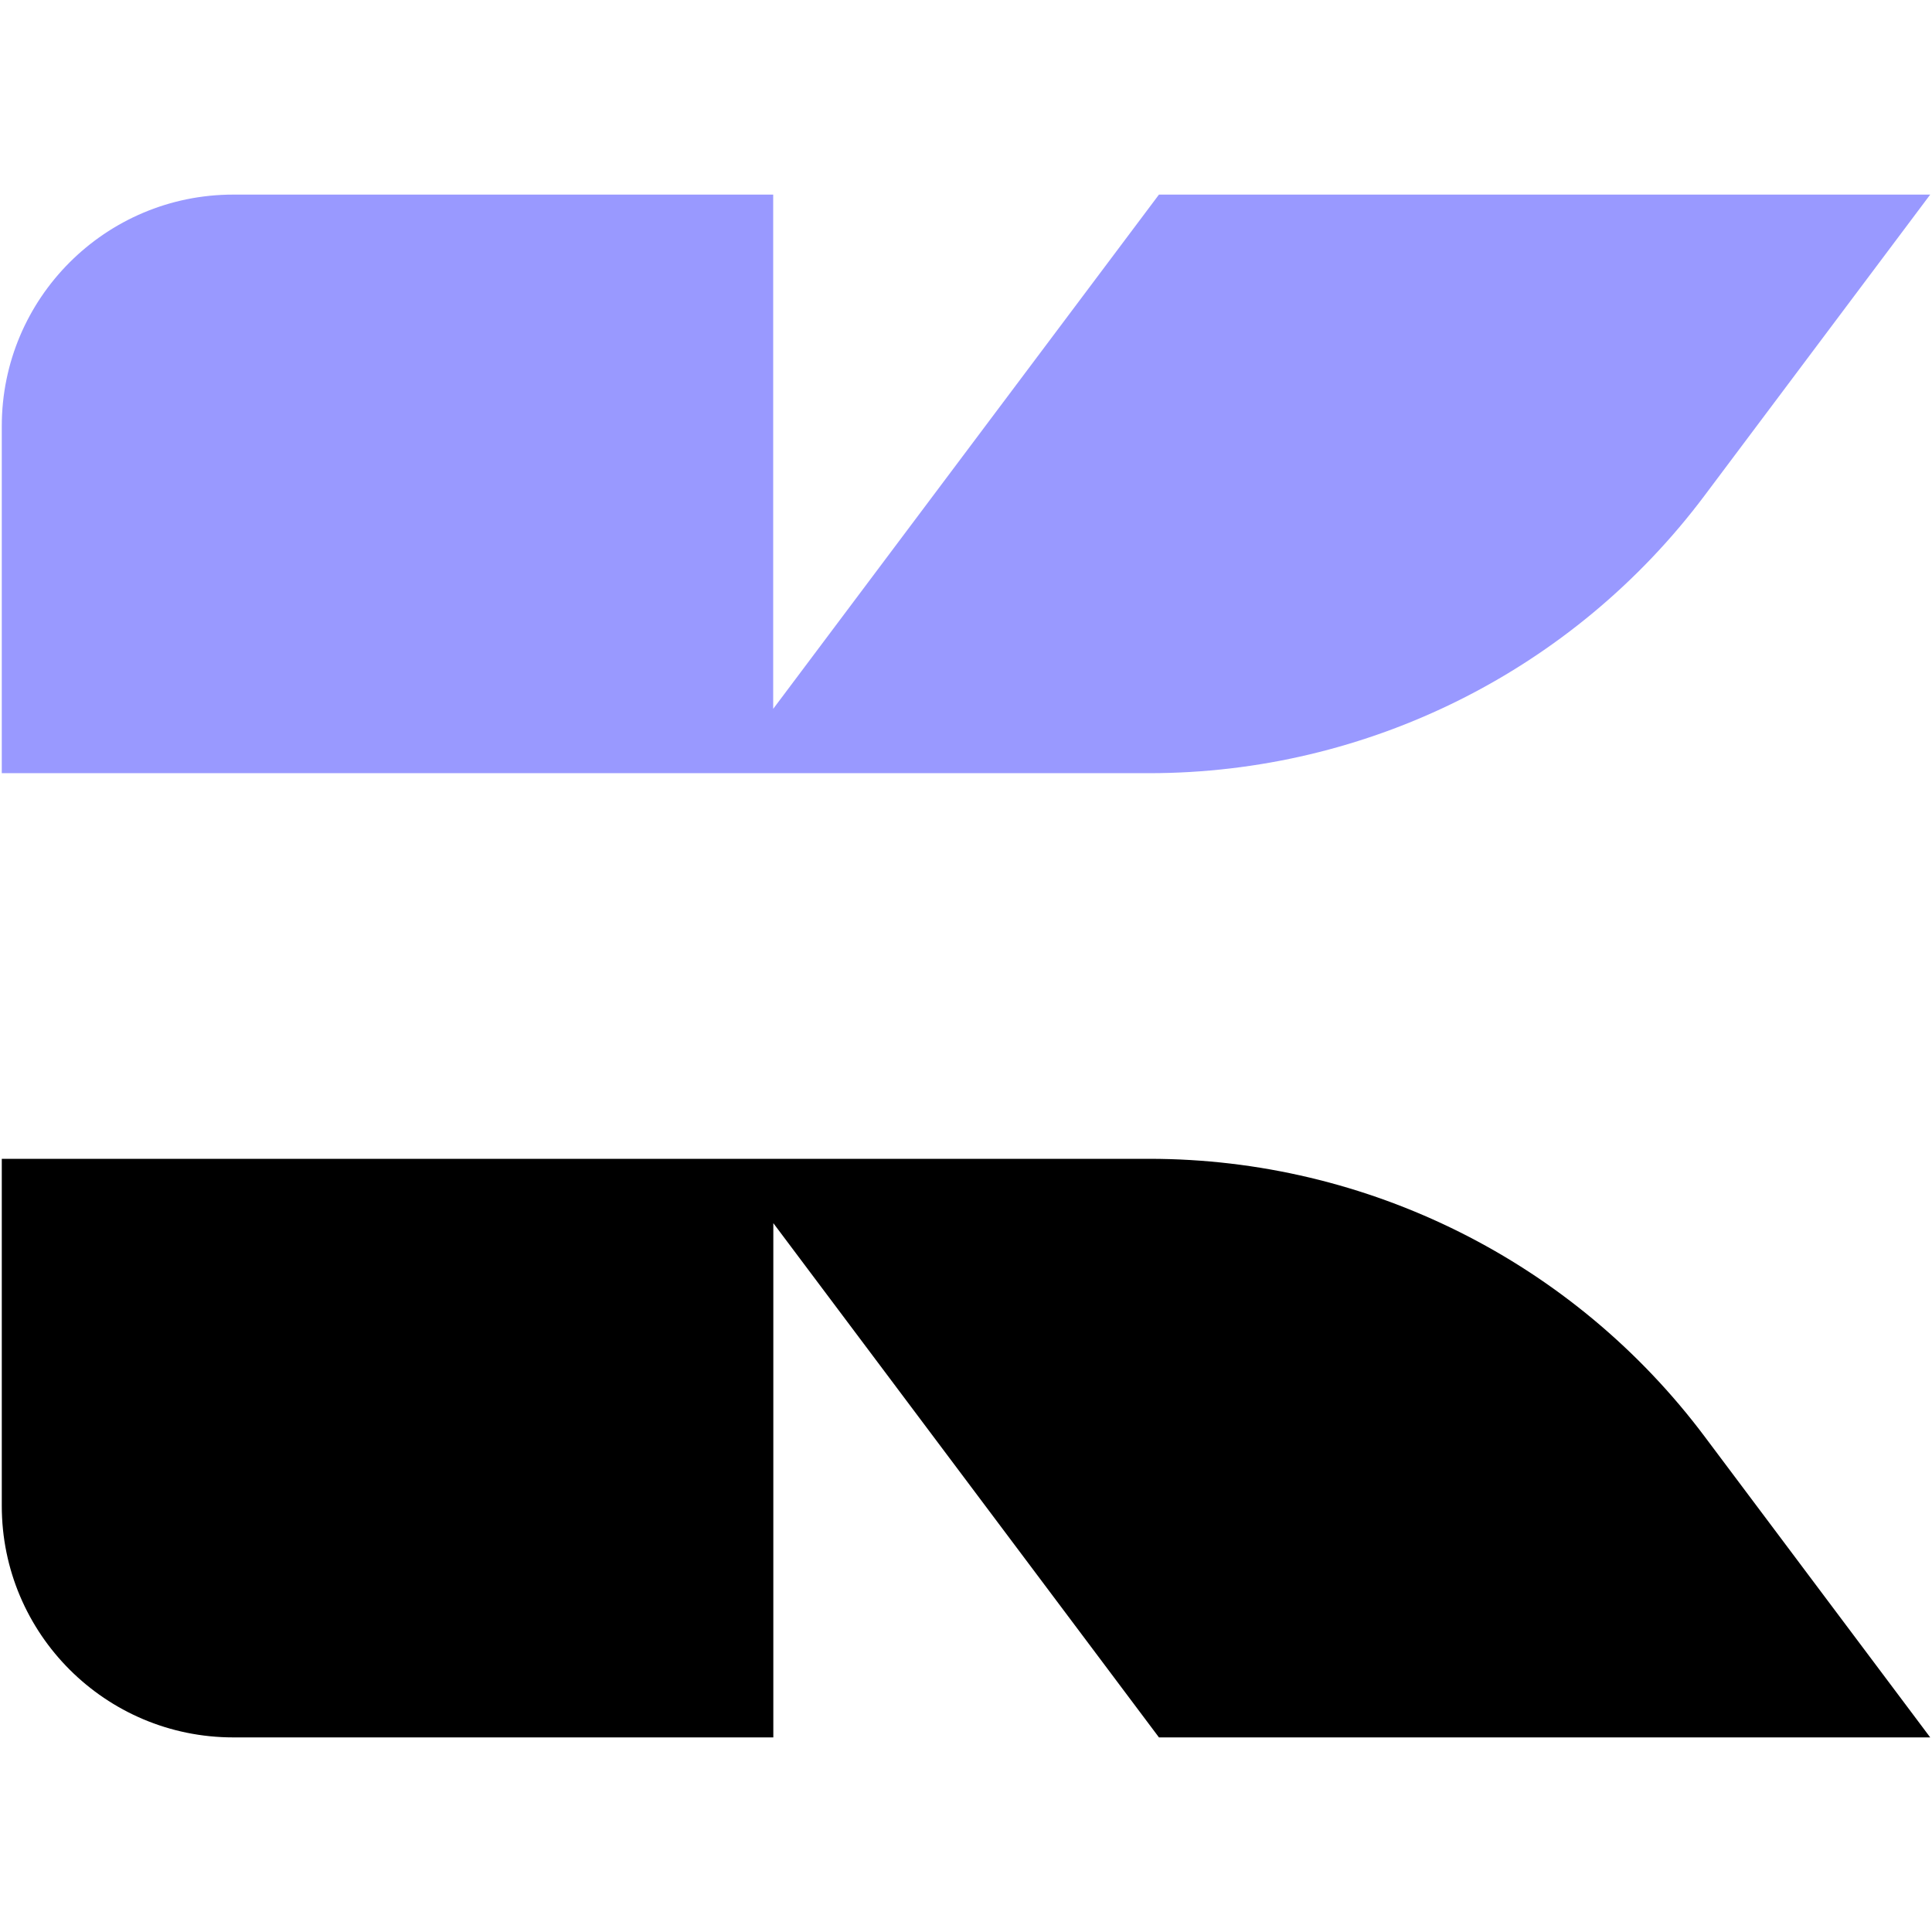
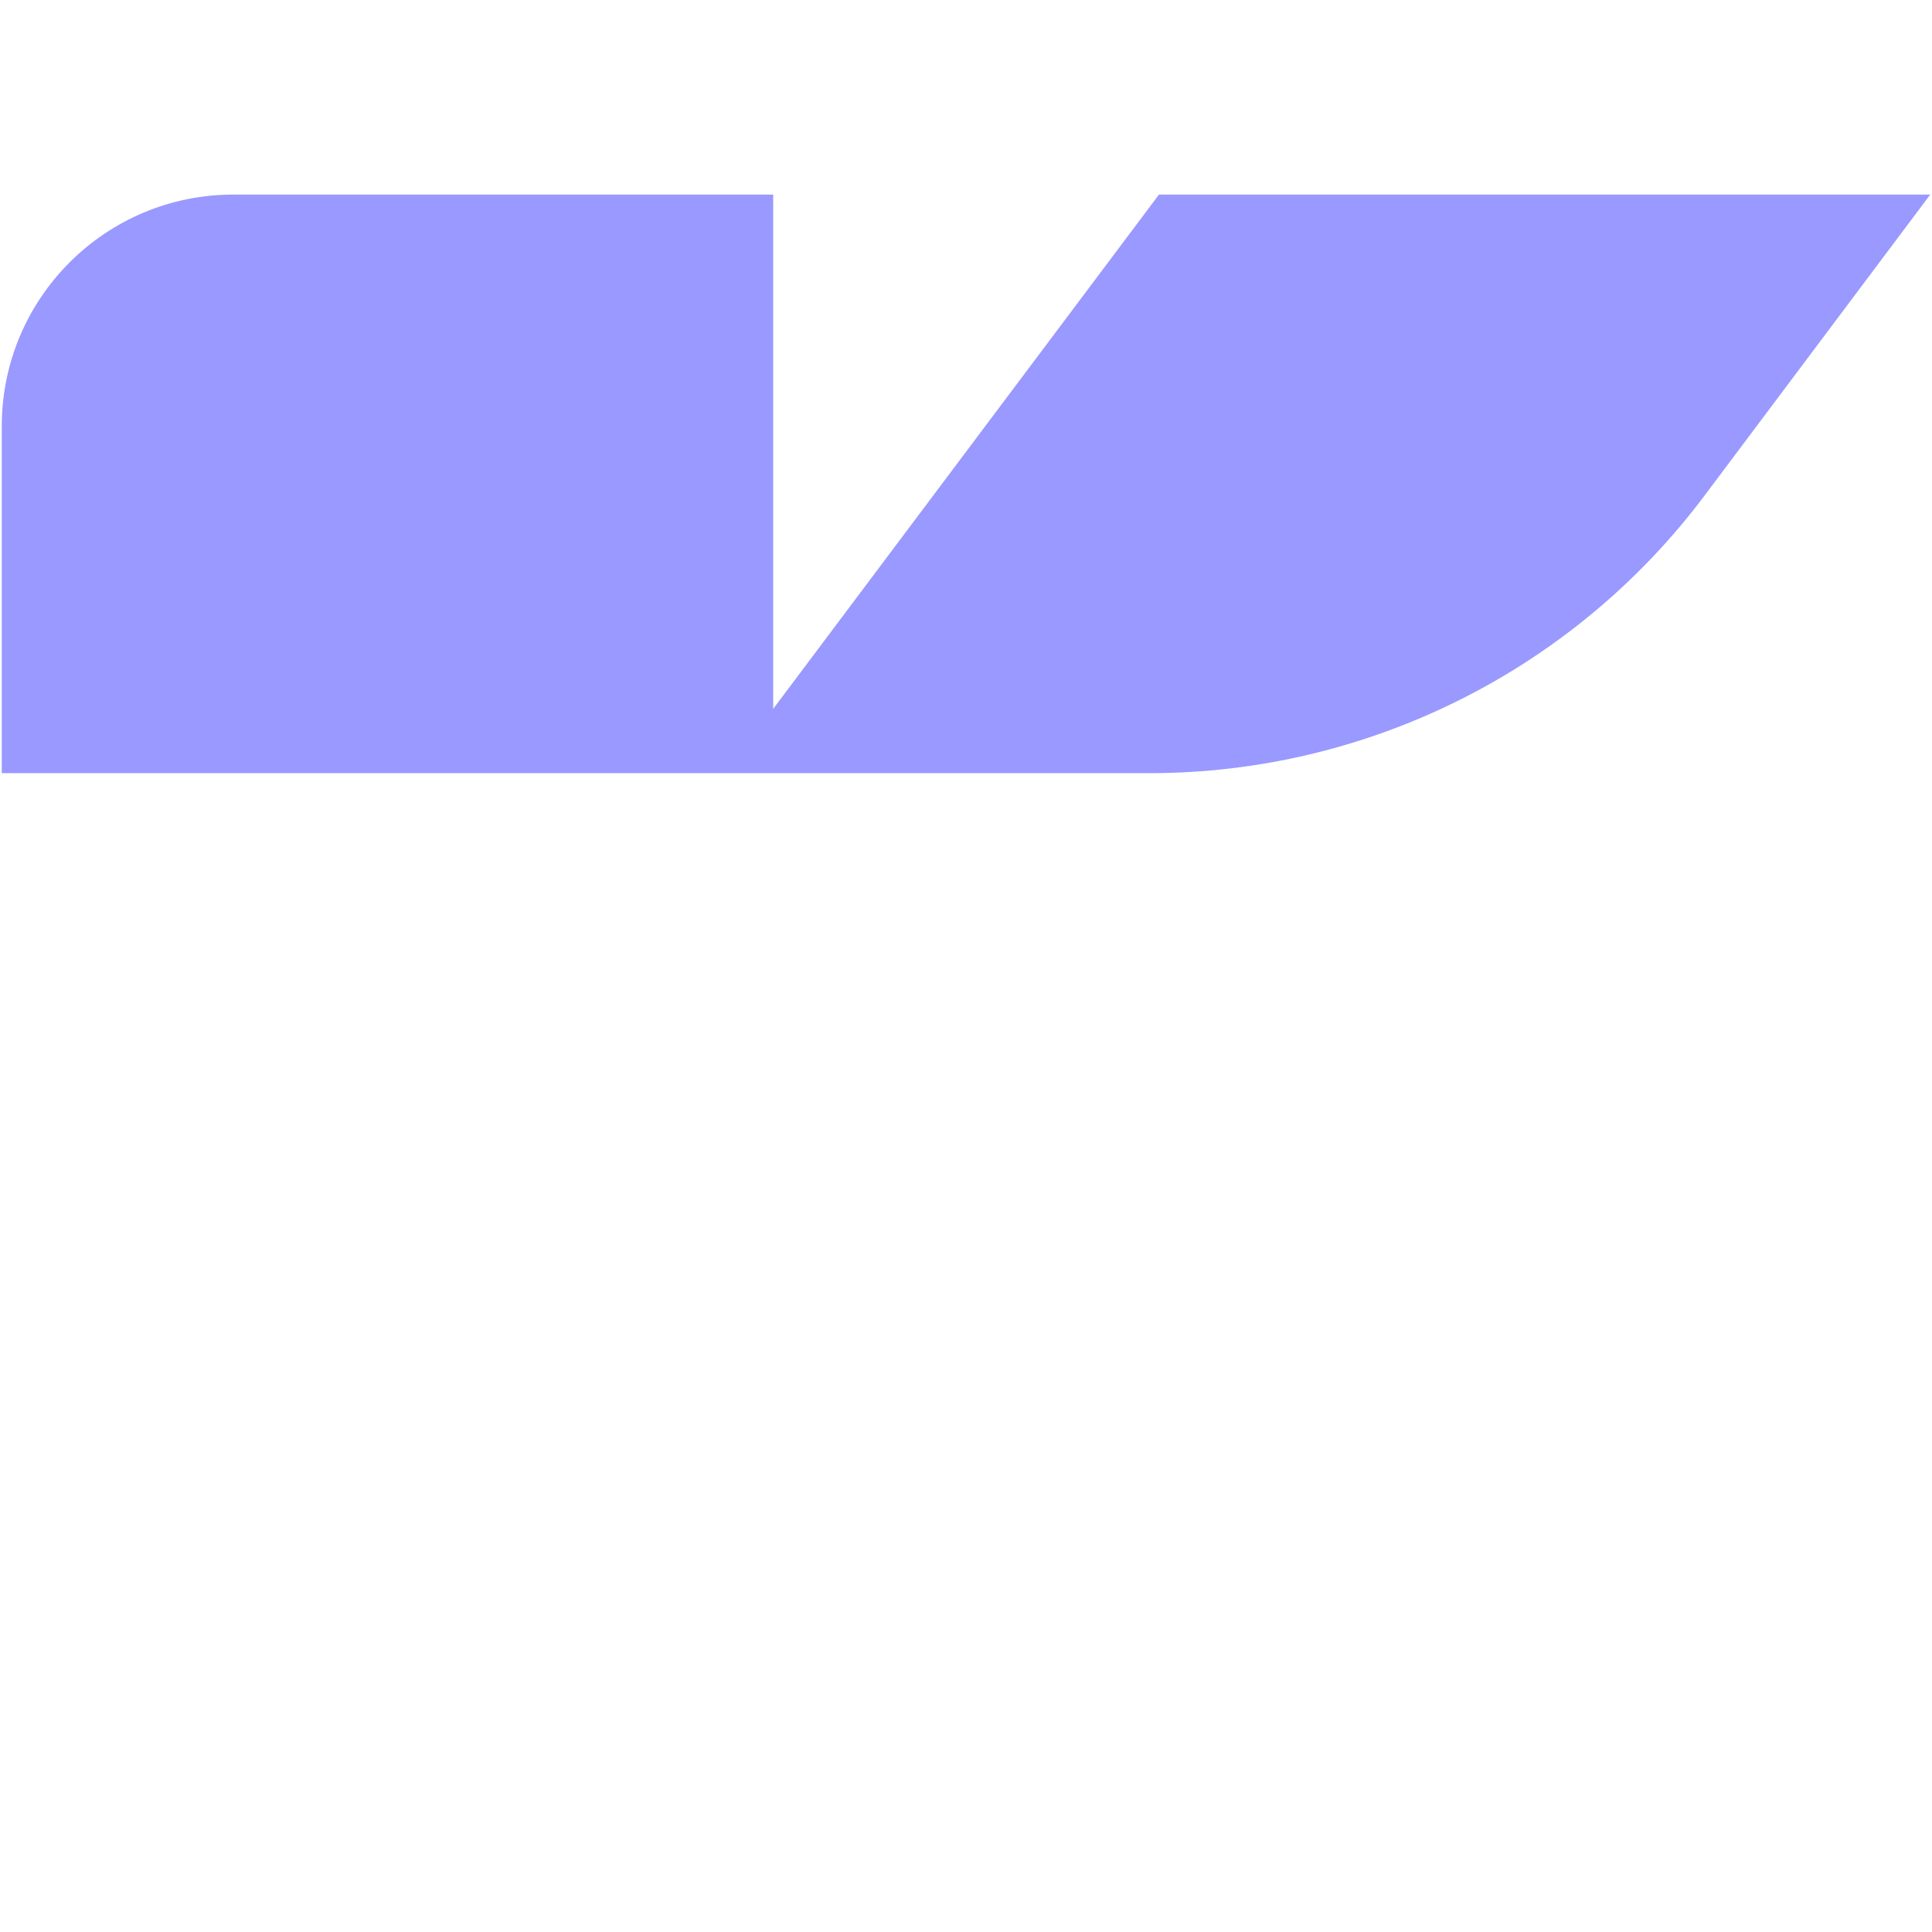
<svg xmlns="http://www.w3.org/2000/svg" version="1.1" id="Capa_1" x="0px" y="0px" viewBox="0 0 1408.8 1408.8" style="enable-background:new 0 0 1408.8 1408.8;" xml:space="preserve">
  <style type="text/css">
	.st0{fill:#9999FF;}
</style>
-   <path d="M1407.5,1266.9L1243,1047.5C1147.4,920,997.3,845,838,845H563.8h-35.2H1.3v253.1c0,93.2,75.6,168.8,168.8,168.8h393.8v-375  l281.2,375H1407.5z" />
  <path class="st0" d="M845.1,141.9l-281.3,375v-375H170.1c-93.2,0-168.8,75.6-168.8,168.8v253.1h527.3h35.2H838  c159.3,0,309.4-75,405-202.5l164.5-219.4H845.1z" />
</svg>